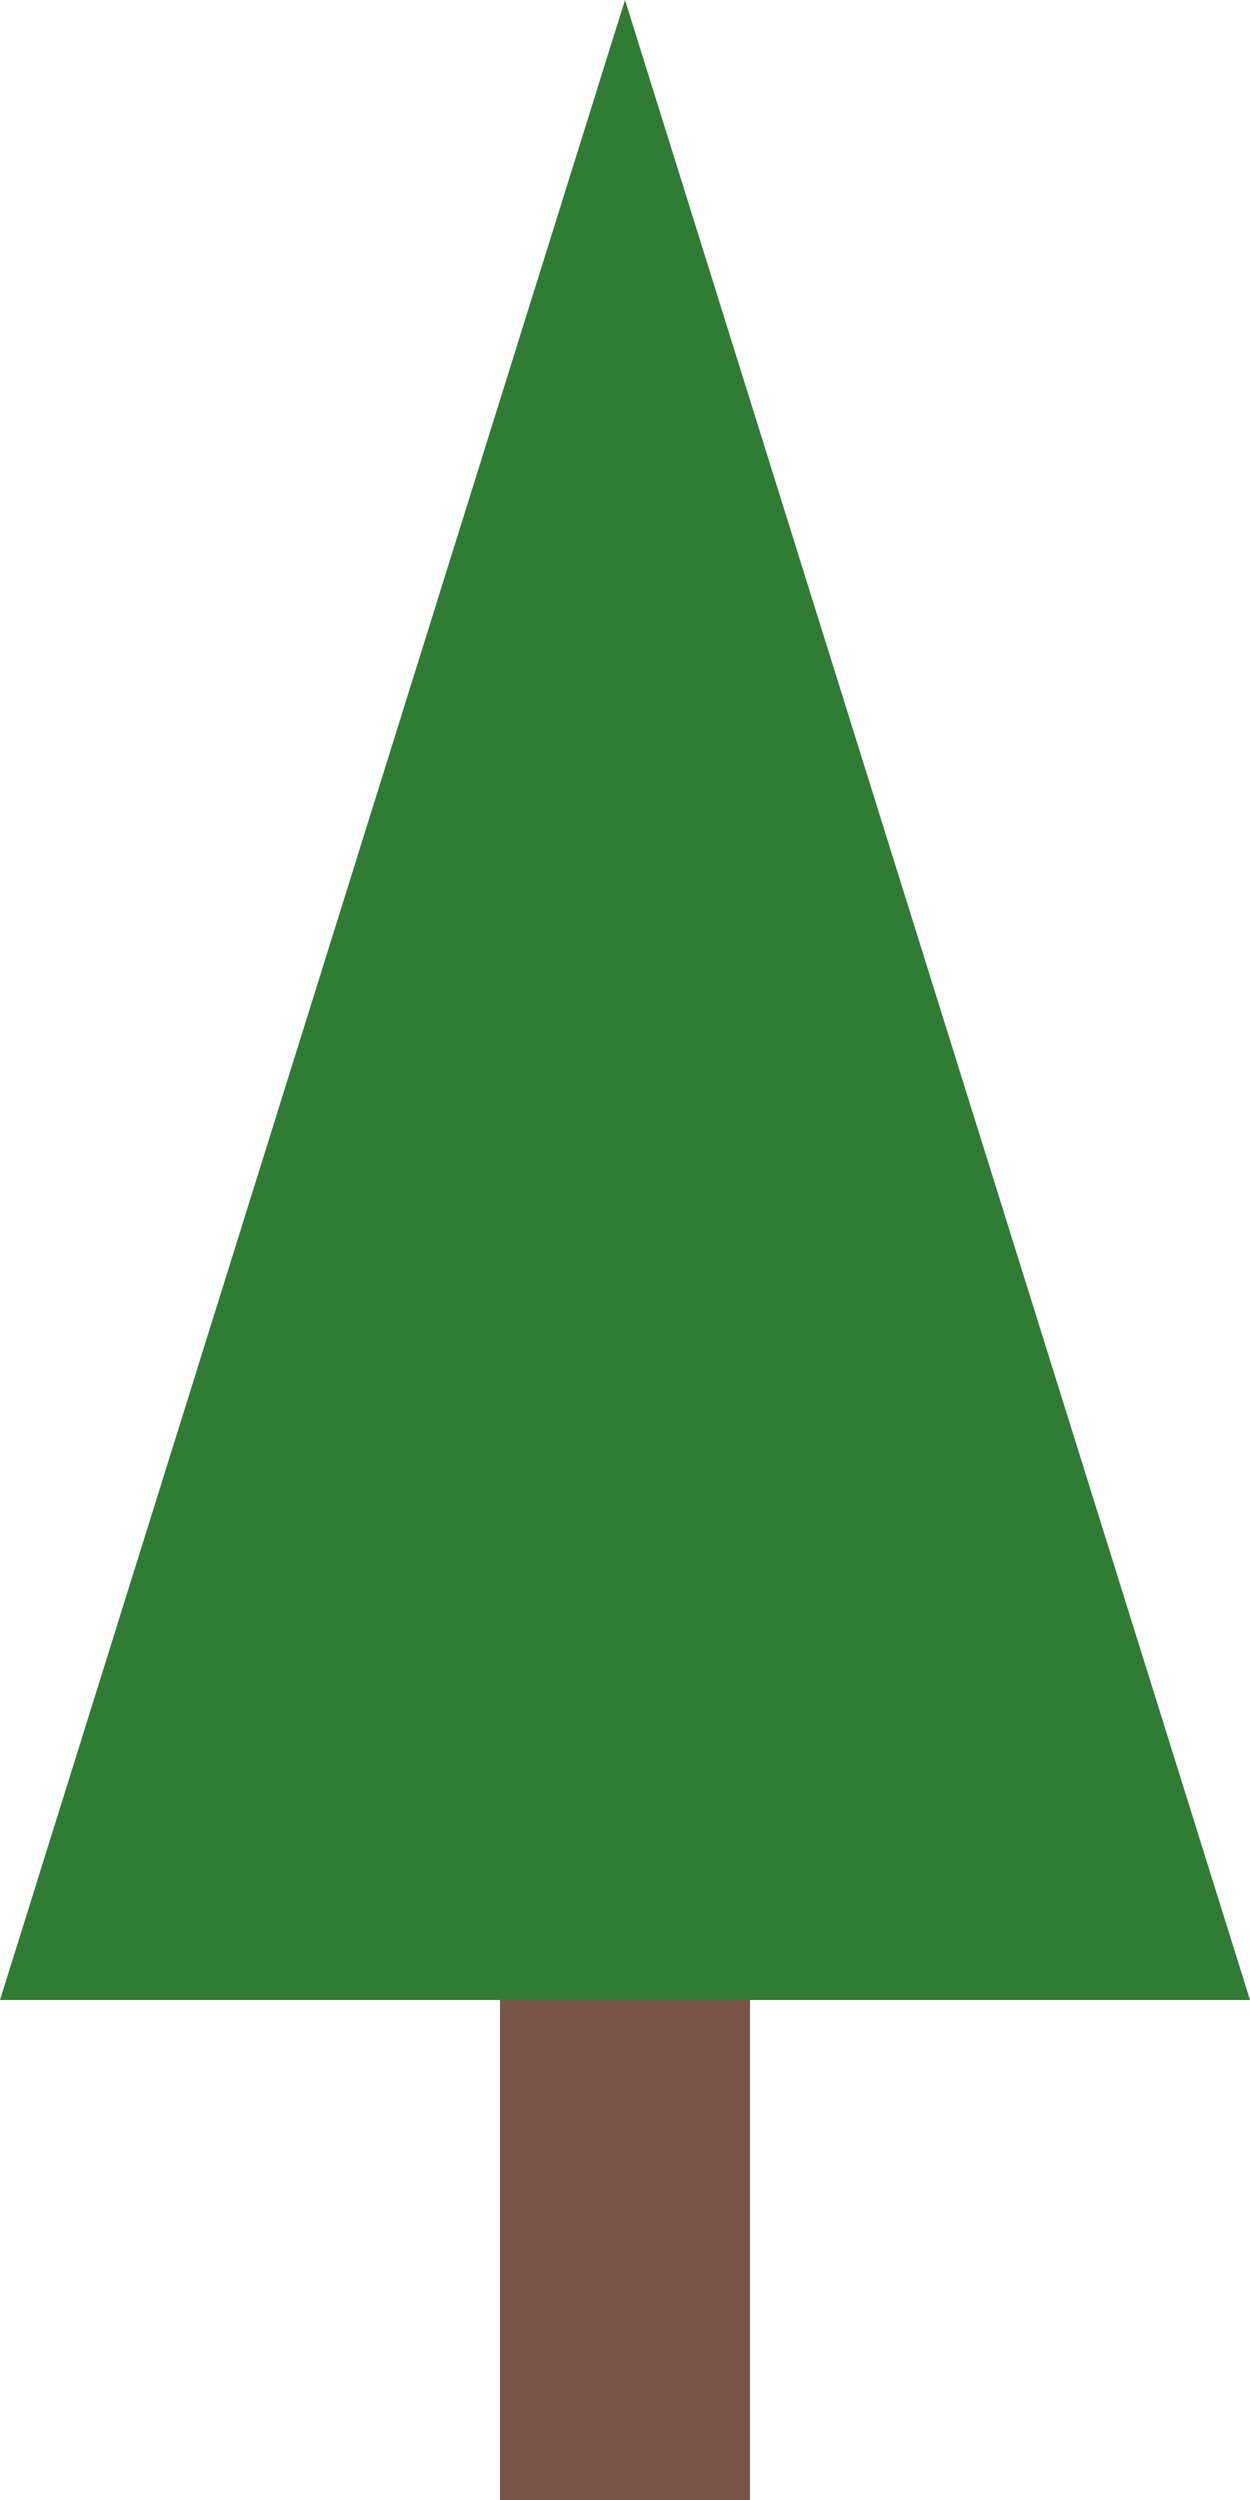
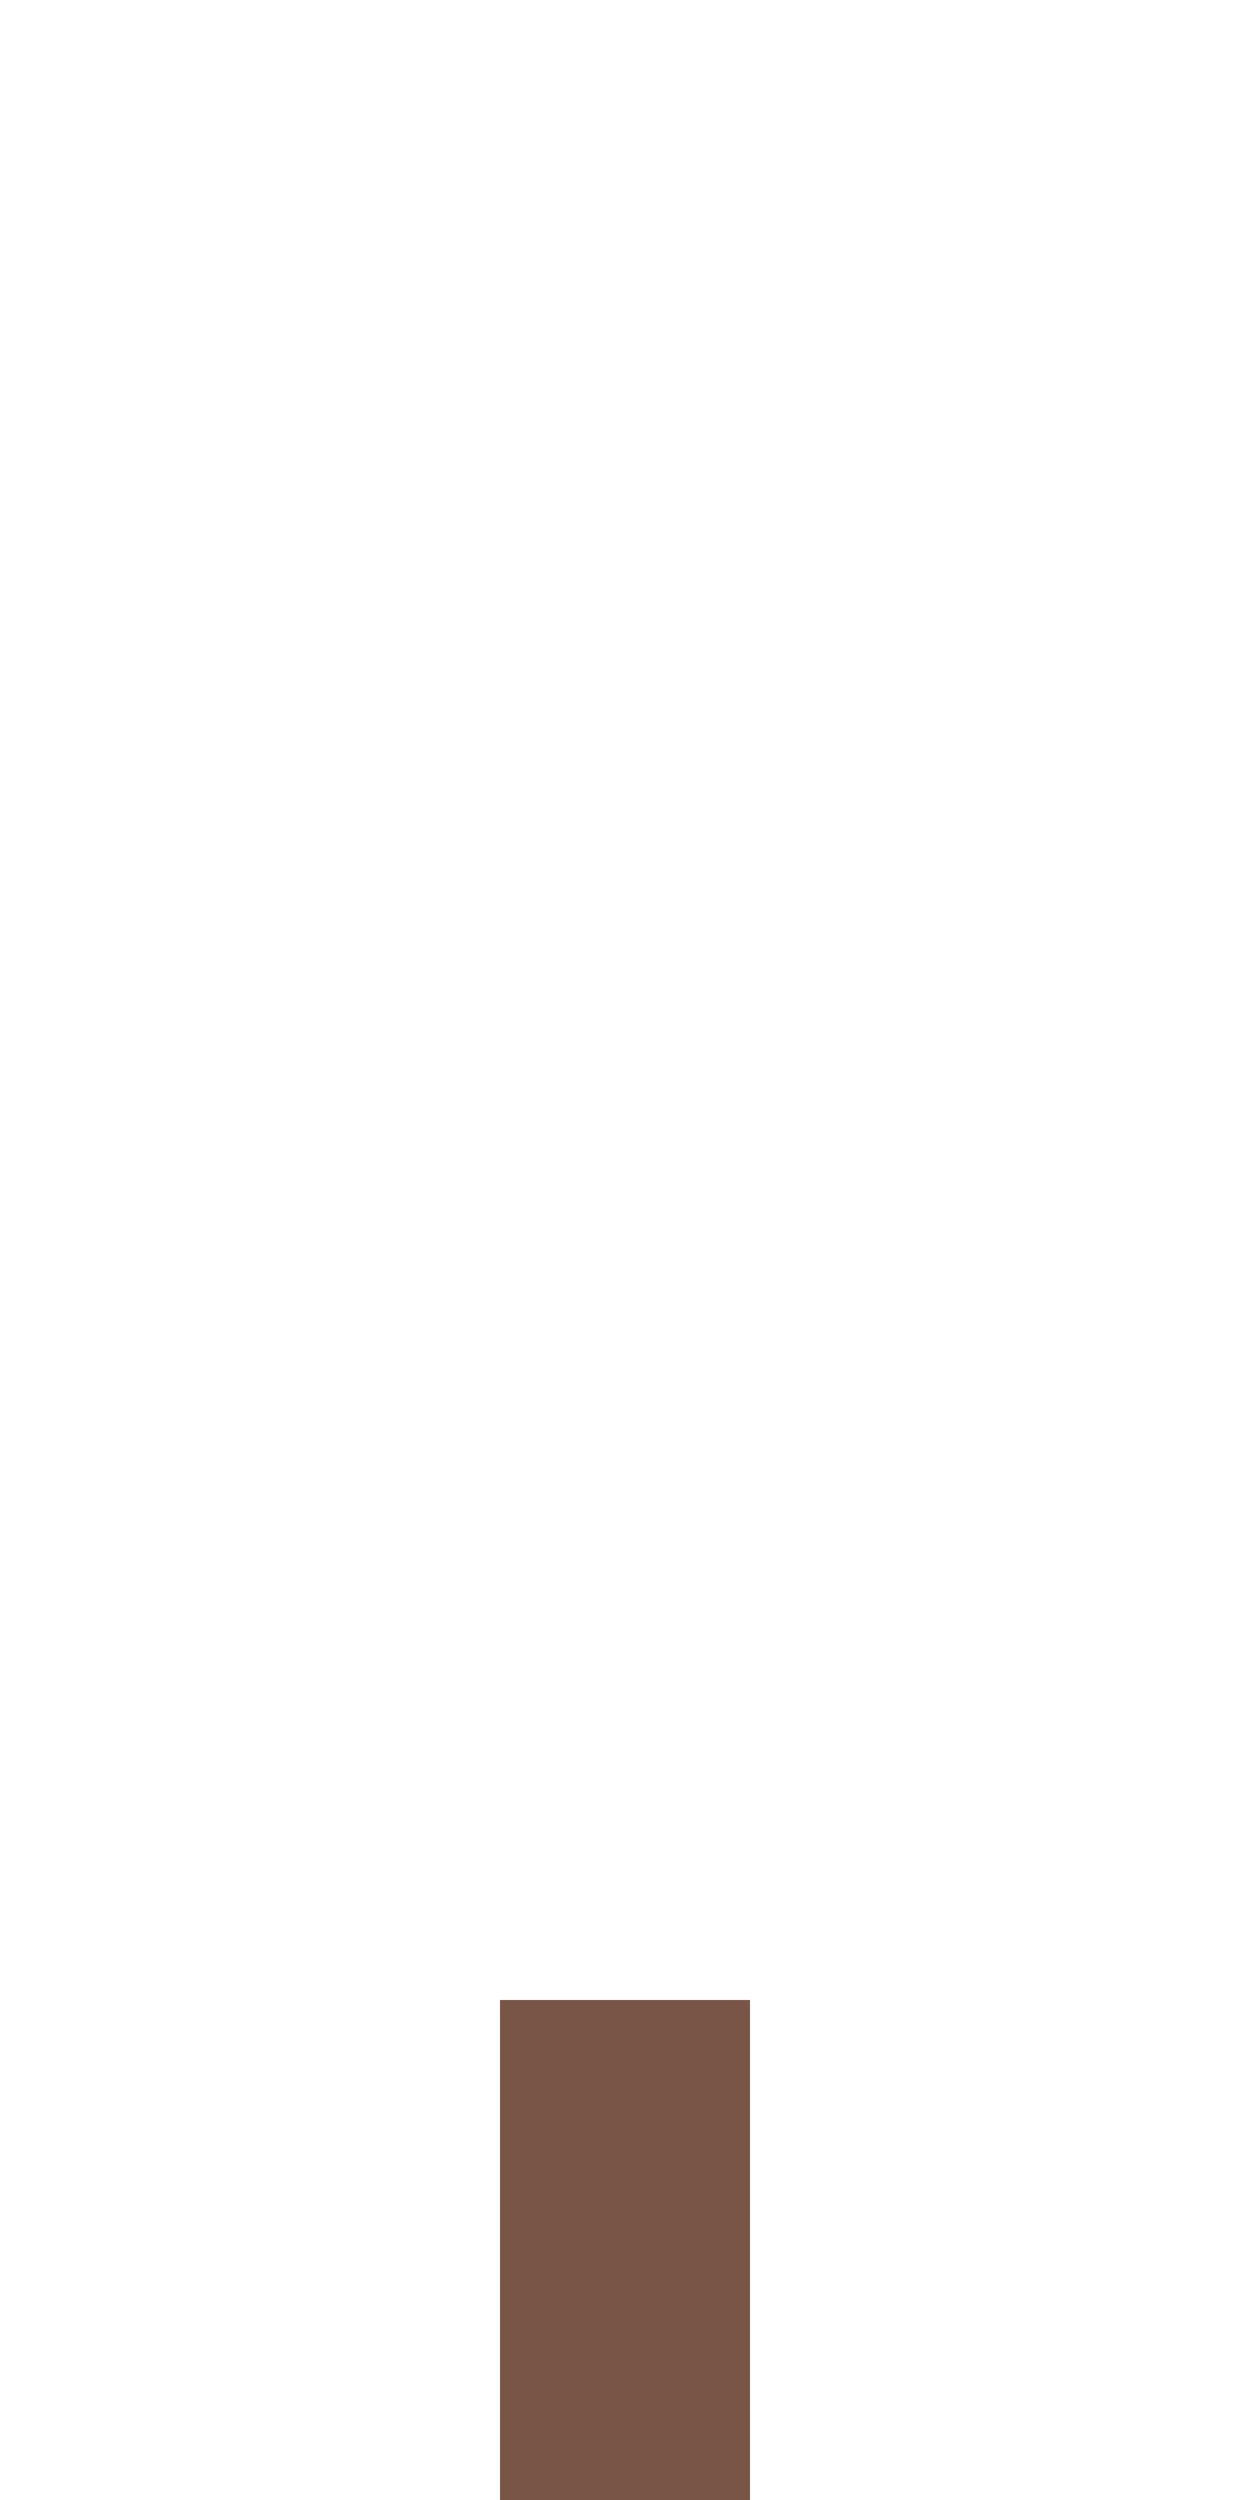
<svg xmlns="http://www.w3.org/2000/svg" viewBox="0 0 50 100" preserveAspectRatio="xMidYMid meet">
-   <polygon points="25,0 50,80 0,80" fill="#2E7D32" />
  <rect x="20" y="80" width="10" height="20" fill="#795548" />
</svg>